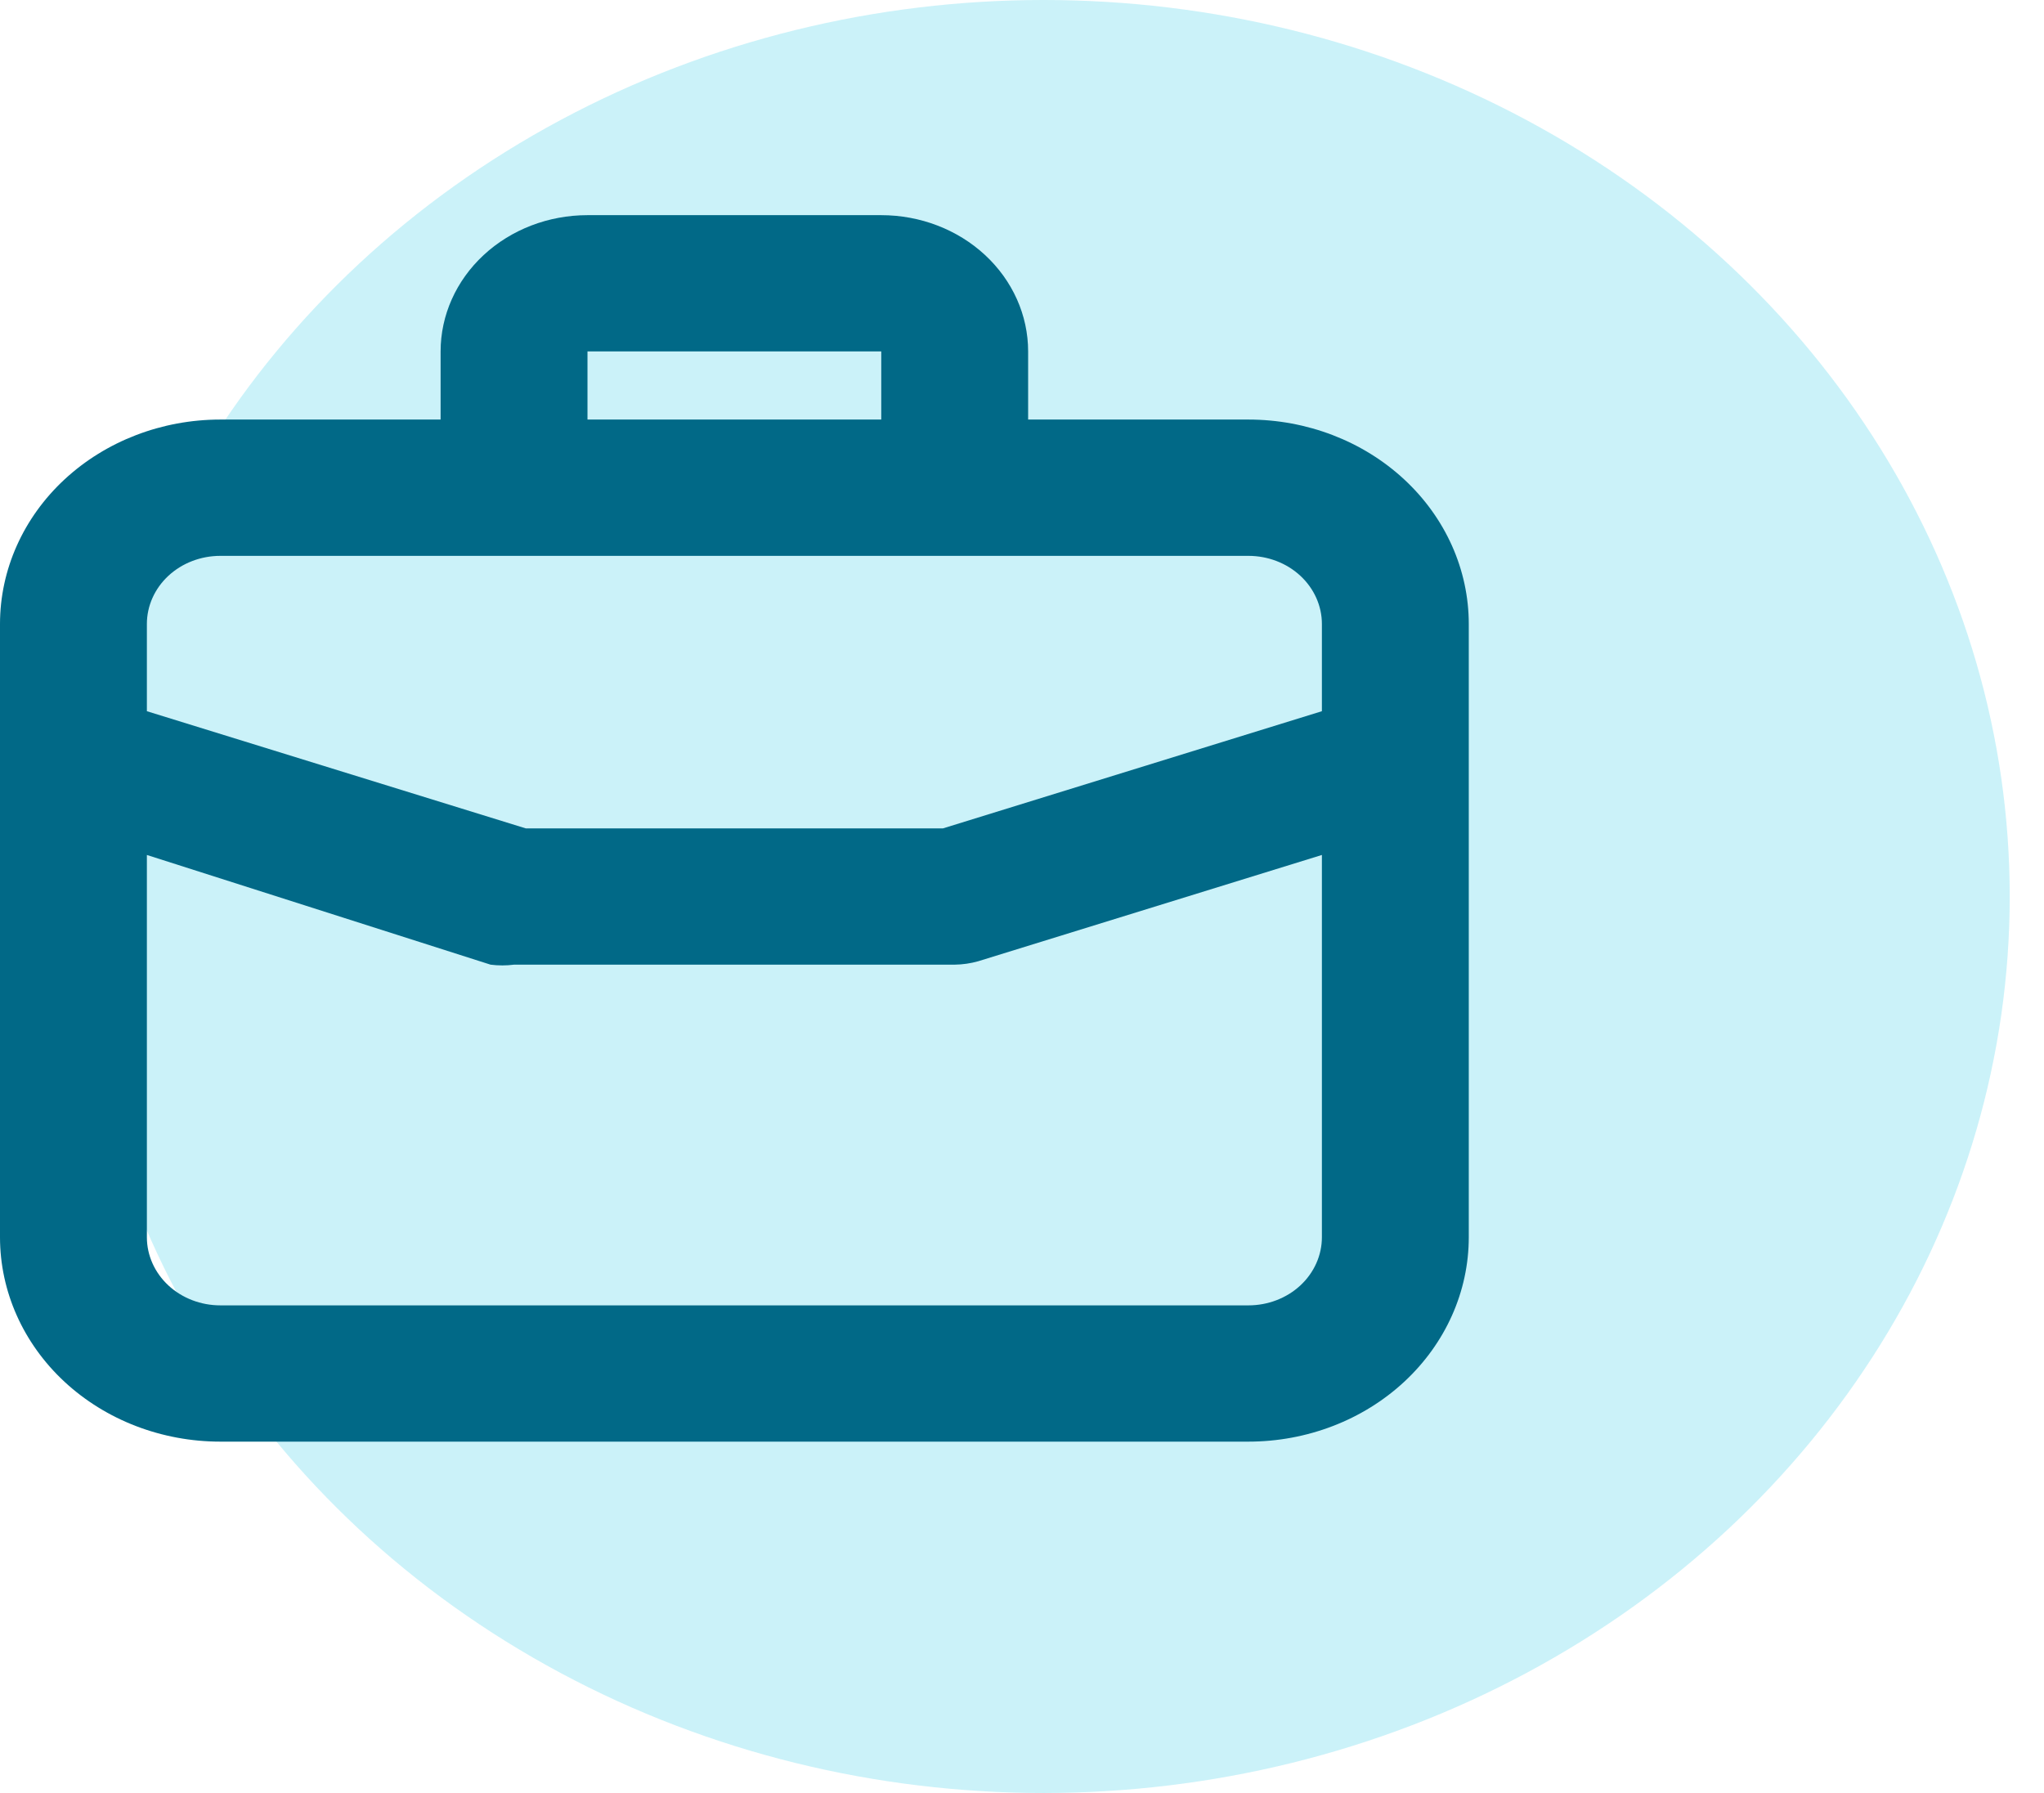
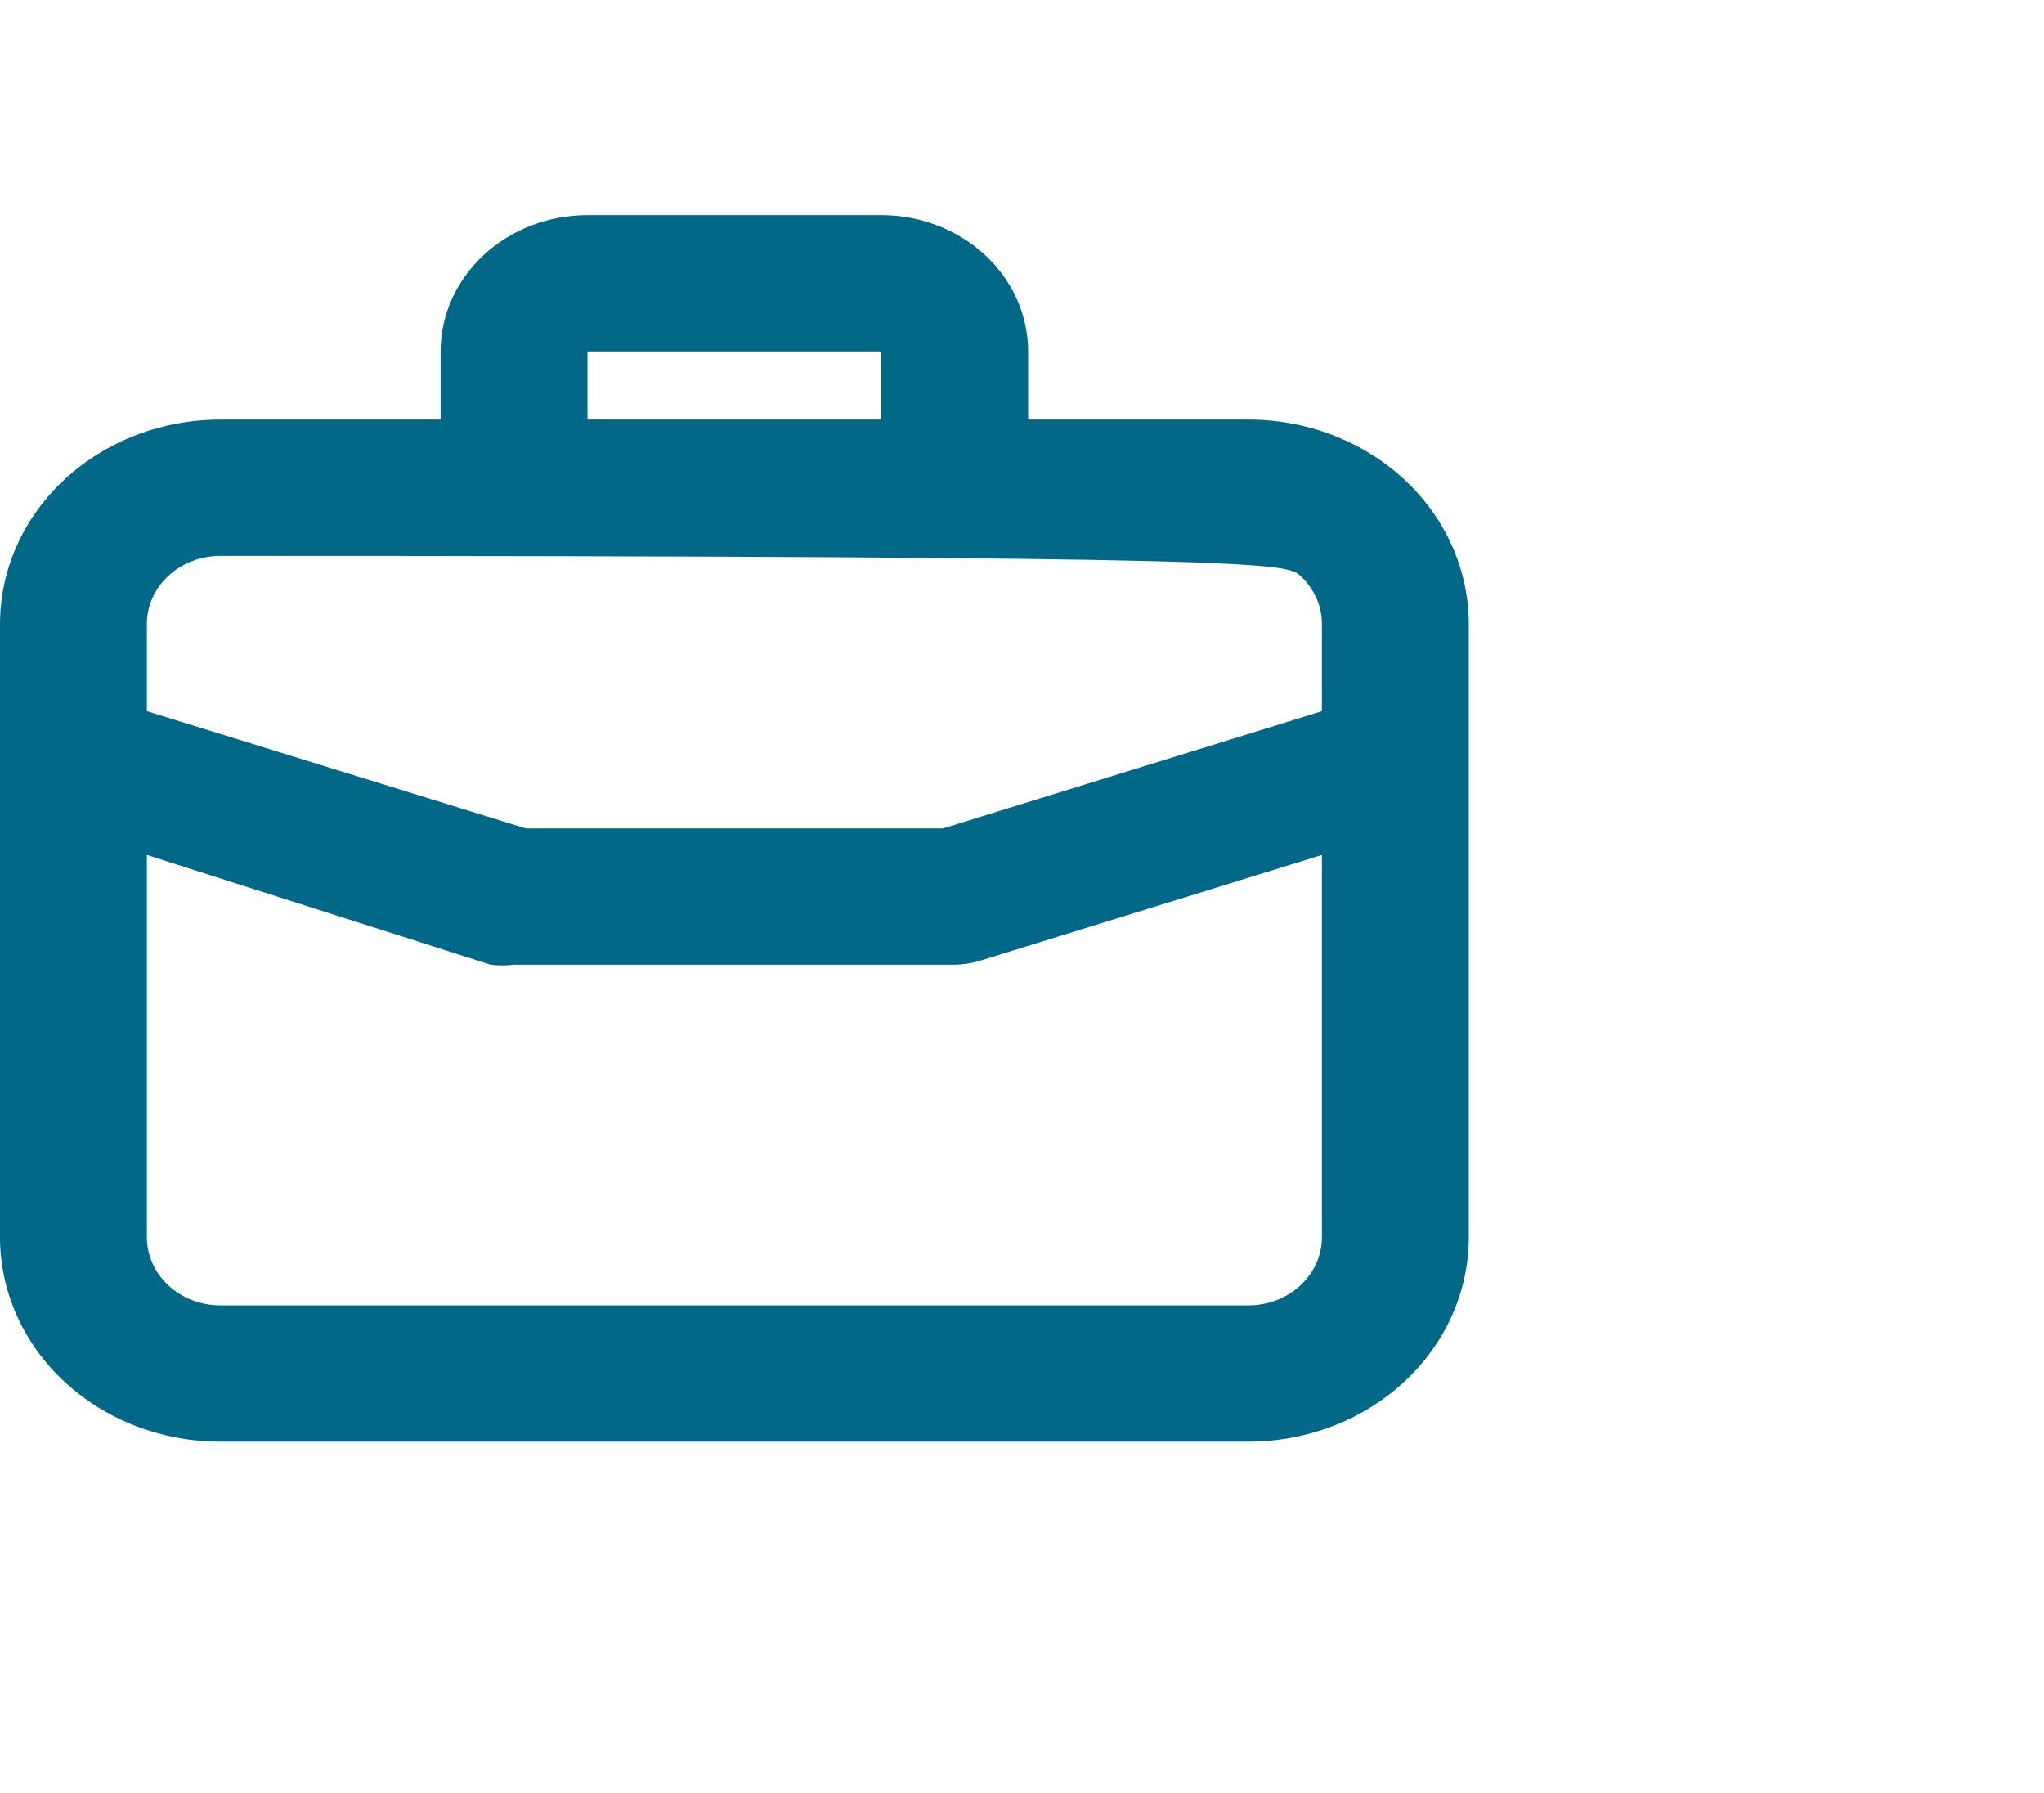
<svg xmlns="http://www.w3.org/2000/svg" width="57" height="50" viewBox="0 0 57 50" fill="none">
-   <ellipse opacity="0.3" cx="29.1" cy="25" rx="26.944" ry="25" fill="#53D2EA" />
-   <path d="M34.815 11.7H28.671V9.8C28.671 8.792 28.239 7.826 27.471 7.113C26.703 6.4 25.661 6 24.575 6H16.383C15.297 6 14.255 6.4 13.487 7.113C12.719 7.826 12.287 8.792 12.287 9.8V11.7H6.144C4.514 11.7 2.952 12.301 1.799 13.37C0.647 14.439 0 15.889 0 17.401V34.502C0 36.014 0.647 37.464 1.799 38.533C2.952 39.602 4.514 40.202 6.144 40.202H34.815C36.444 40.202 38.007 39.602 39.159 38.533C40.311 37.464 40.959 36.014 40.959 34.502V17.401C40.959 15.889 40.311 14.439 39.159 13.37C38.007 12.301 36.444 11.7 34.815 11.7ZM16.383 9.8H24.575V11.7H16.383V9.8ZM36.863 34.502C36.863 35.006 36.647 35.489 36.263 35.846C35.879 36.202 35.358 36.402 34.815 36.402H6.144C5.601 36.402 5.08 36.202 4.696 35.846C4.312 35.489 4.096 35.006 4.096 34.502V23.842L13.68 26.901C13.898 26.929 14.118 26.929 14.335 26.901H26.623C26.845 26.898 27.066 26.866 27.278 26.806L36.863 23.842V34.502ZM36.863 19.833L26.295 23.101H14.663L4.096 19.833V17.401C4.096 16.897 4.312 16.414 4.696 16.057C5.08 15.701 5.601 15.501 6.144 15.501H34.815C35.358 15.501 35.879 15.701 36.263 16.057C36.647 16.414 36.863 16.897 36.863 17.401V19.833Z" fill="#016987" />
+   <path d="M34.815 11.7H28.671V9.8C28.671 8.792 28.239 7.826 27.471 7.113C26.703 6.4 25.661 6 24.575 6H16.383C15.297 6 14.255 6.4 13.487 7.113C12.719 7.826 12.287 8.792 12.287 9.8V11.7H6.144C4.514 11.7 2.952 12.301 1.799 13.37C0.647 14.439 0 15.889 0 17.401V34.502C0 36.014 0.647 37.464 1.799 38.533C2.952 39.602 4.514 40.202 6.144 40.202H34.815C36.444 40.202 38.007 39.602 39.159 38.533C40.311 37.464 40.959 36.014 40.959 34.502V17.401C40.959 15.889 40.311 14.439 39.159 13.37C38.007 12.301 36.444 11.7 34.815 11.7ZM16.383 9.8H24.575V11.7H16.383V9.8ZM36.863 34.502C36.863 35.006 36.647 35.489 36.263 35.846C35.879 36.202 35.358 36.402 34.815 36.402H6.144C5.601 36.402 5.08 36.202 4.696 35.846C4.312 35.489 4.096 35.006 4.096 34.502V23.842L13.68 26.901C13.898 26.929 14.118 26.929 14.335 26.901H26.623C26.845 26.898 27.066 26.866 27.278 26.806L36.863 23.842V34.502ZM36.863 19.833L26.295 23.101H14.663L4.096 19.833V17.401C4.096 16.897 4.312 16.414 4.696 16.057C5.08 15.701 5.601 15.501 6.144 15.501C35.358 15.501 35.879 15.701 36.263 16.057C36.647 16.414 36.863 16.897 36.863 17.401V19.833Z" fill="#016987" />
</svg>